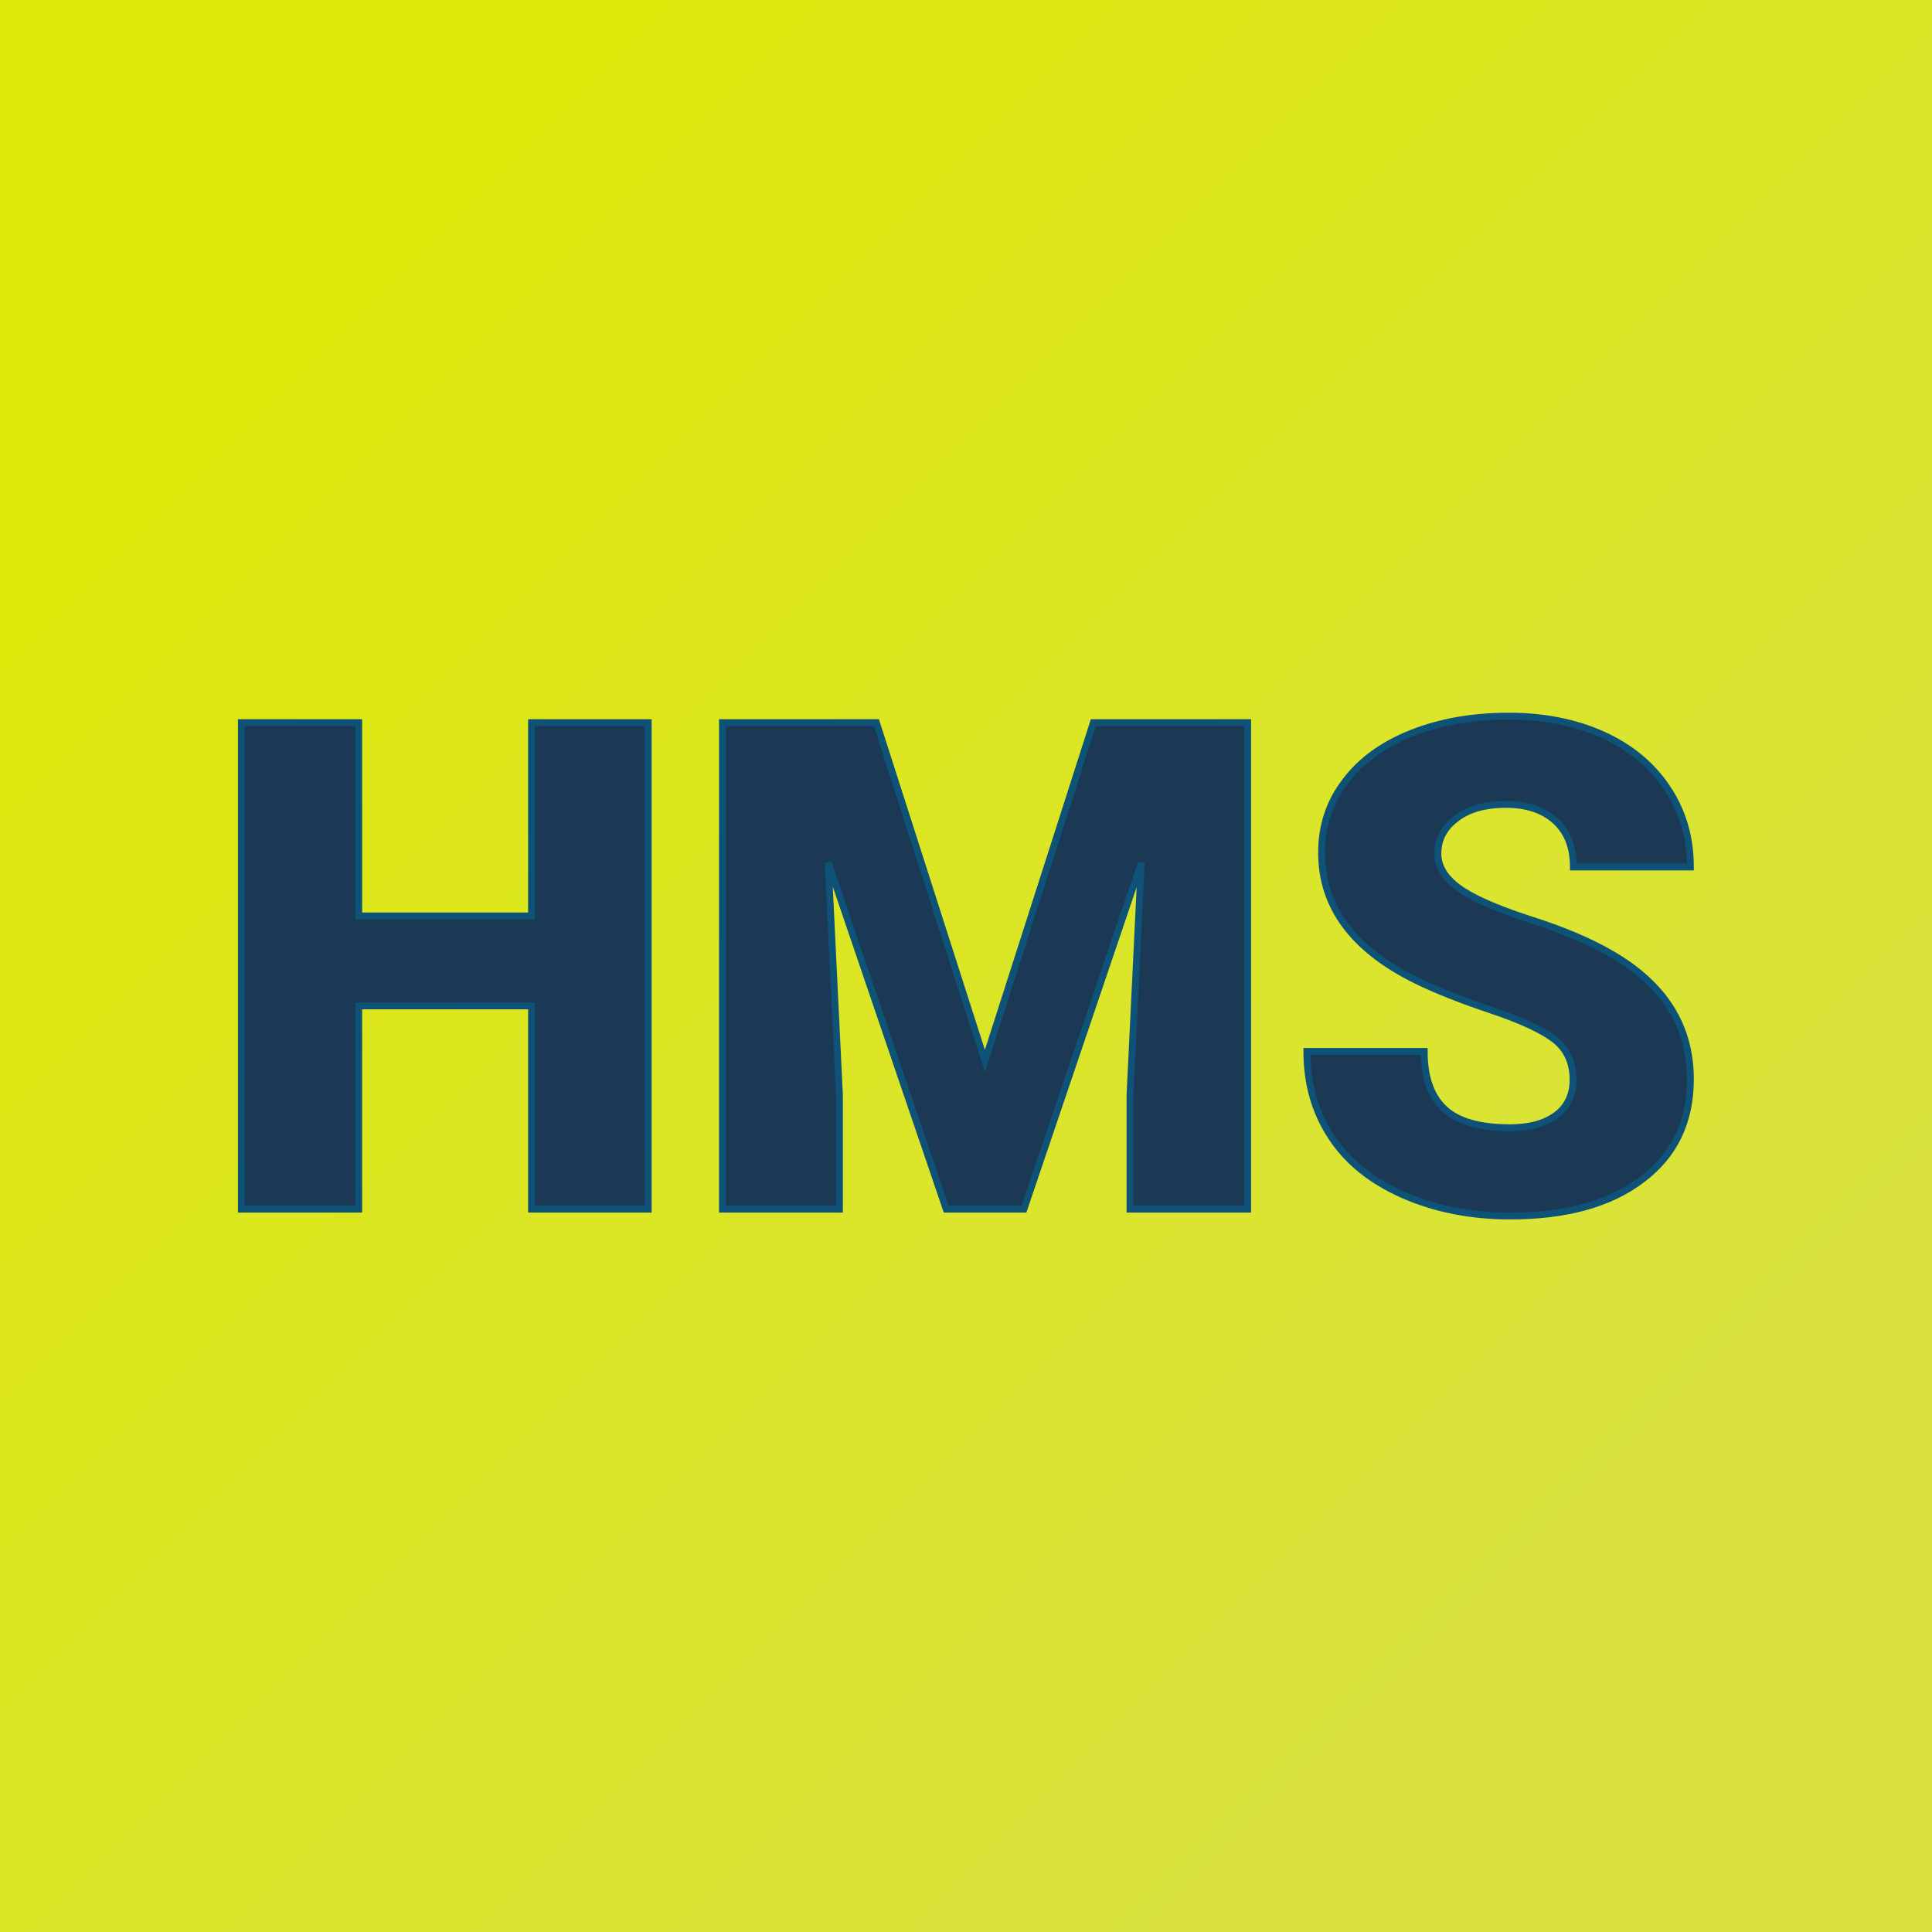
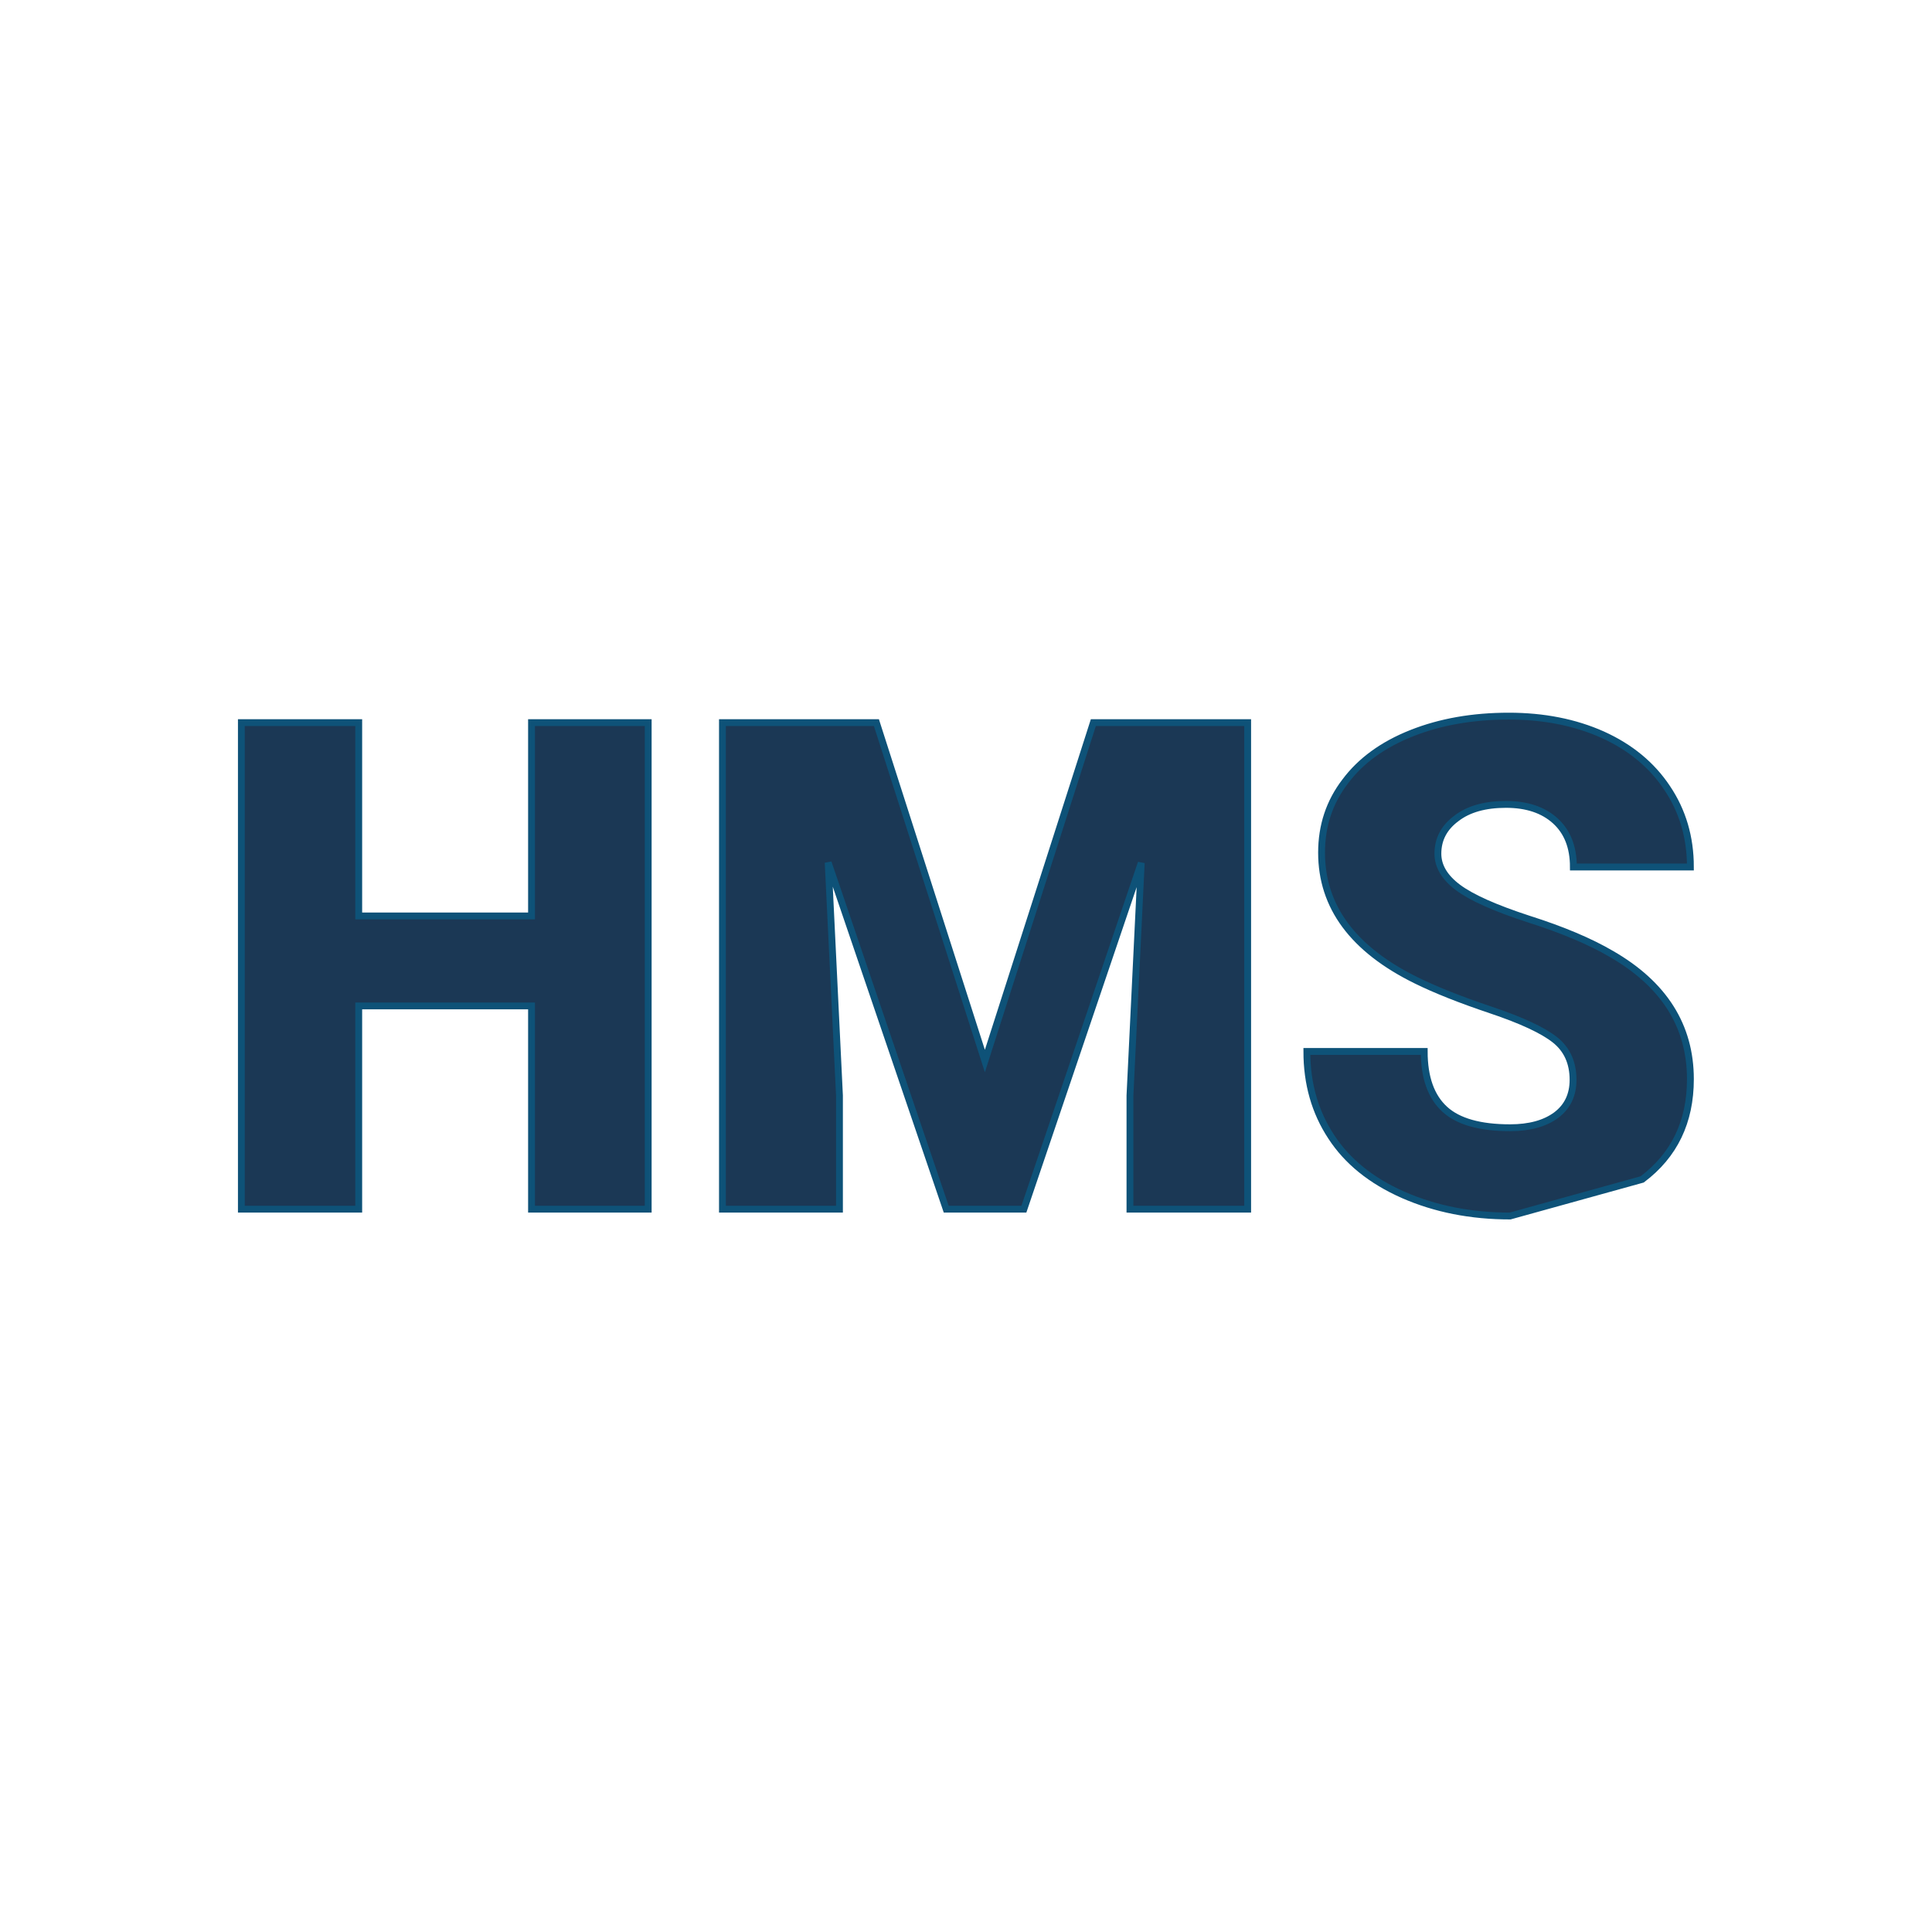
<svg xmlns="http://www.w3.org/2000/svg" version="1.1" viewBox="0 0 200 200">
-   <rect width="200" height="200" fill="url('#gradient')" />
  <defs>
    <linearGradient id="gradient" gradientTransform="rotate(45 0.5 0.5)">
      <stop offset="0%" stop-color="#dee90b" />
      <stop offset="100%" stop-color="#d9e241" />
    </linearGradient>
  </defs>
  <g>
    <g fill="#1b3855" transform="matrix(3.542,0,0,3.542,21.197,125.173)" stroke="#0e5278" stroke-width="0.2">
-       <path d="M12.96-14.22L12.96 0L9.55 0L9.55-5.94L4.50-5.94L4.50 0L1.07 0L1.07-14.22L4.50-14.22L4.50-8.57L9.55-8.57L9.55-14.22L12.96-14.22ZM15.13-14.22L19.63-14.22L22.80-4.33L25.97-14.22L30.48-14.22L30.48 0L27.04 0L27.04-3.32L27.37-10.12L23.94 0L21.67 0L18.22-10.13L18.55-3.32L18.55 0L15.13 0L15.13-14.22ZM39.99-3.78L39.99-3.78Q39.99-4.53 39.46-4.95Q38.93-5.37 37.59-5.82Q36.25-6.27 35.40-6.69L35.40-6.69Q32.64-8.05 32.64-10.42L32.64-10.42Q32.64-11.60 33.33-12.50Q34.01-13.41 35.27-13.91Q36.53-14.41 38.11-14.41L38.11-14.41Q39.64-14.41 40.85-13.87Q42.07-13.32 42.74-12.31Q43.42-11.30 43.42-10L43.42-10L40-10Q40-10.87 39.47-11.35Q38.94-11.83 38.03-11.83L38.03-11.83Q37.11-11.83 36.58-11.42Q36.04-11.02 36.04-10.39L36.04-10.39Q36.04-9.84 36.63-9.40Q37.22-8.96 38.69-8.48Q40.17-8.01 41.11-7.46L41.11-7.46Q43.42-6.13 43.42-3.80L43.42-3.80Q43.42-1.93 42.01-0.87Q40.61 0.20 38.15 0.20L38.15 0.20Q36.43 0.20 35.02-0.42Q33.62-1.04 32.92-2.12Q32.21-3.20 32.21-4.61L32.21-4.61L35.64-4.61Q35.64-3.47 36.24-2.92Q36.83-2.38 38.15-2.38L38.15-2.38Q39.00-2.38 39.50-2.75Q39.99-3.12 39.99-3.78Z" />
+       <path d="M12.96-14.22L12.96 0L9.55 0L9.55-5.94L4.50-5.94L4.50 0L1.07 0L1.07-14.22L4.50-14.22L4.50-8.57L9.55-8.57L9.55-14.22L12.96-14.22ZM15.13-14.22L19.63-14.22L22.80-4.33L25.97-14.22L30.48-14.22L30.48 0L27.04 0L27.04-3.32L27.37-10.12L23.94 0L21.67 0L18.22-10.13L18.55-3.32L18.55 0L15.13 0L15.13-14.22ZM39.99-3.78L39.99-3.78Q39.99-4.53 39.46-4.95Q38.93-5.37 37.59-5.82Q36.25-6.27 35.40-6.69L35.40-6.69Q32.64-8.05 32.64-10.42L32.64-10.42Q32.64-11.60 33.33-12.50Q34.01-13.41 35.27-13.91Q36.53-14.41 38.11-14.41L38.11-14.41Q39.64-14.41 40.85-13.87Q42.07-13.32 42.74-12.31Q43.42-11.30 43.42-10L43.42-10L40-10Q40-10.87 39.47-11.35Q38.94-11.83 38.03-11.83L38.03-11.83Q37.11-11.83 36.58-11.42Q36.04-11.02 36.04-10.39L36.04-10.39Q36.04-9.84 36.63-9.40Q37.22-8.96 38.69-8.48Q40.17-8.01 41.11-7.46L41.11-7.46Q43.42-6.13 43.42-3.80L43.42-3.80Q43.42-1.93 42.01-0.87L38.15 0.20Q36.43 0.20 35.02-0.42Q33.62-1.04 32.92-2.12Q32.21-3.20 32.21-4.61L32.21-4.61L35.64-4.61Q35.64-3.47 36.24-2.92Q36.83-2.38 38.15-2.38L38.15-2.38Q39.00-2.38 39.50-2.75Q39.99-3.12 39.99-3.78Z" />
    </g>
  </g>
</svg>